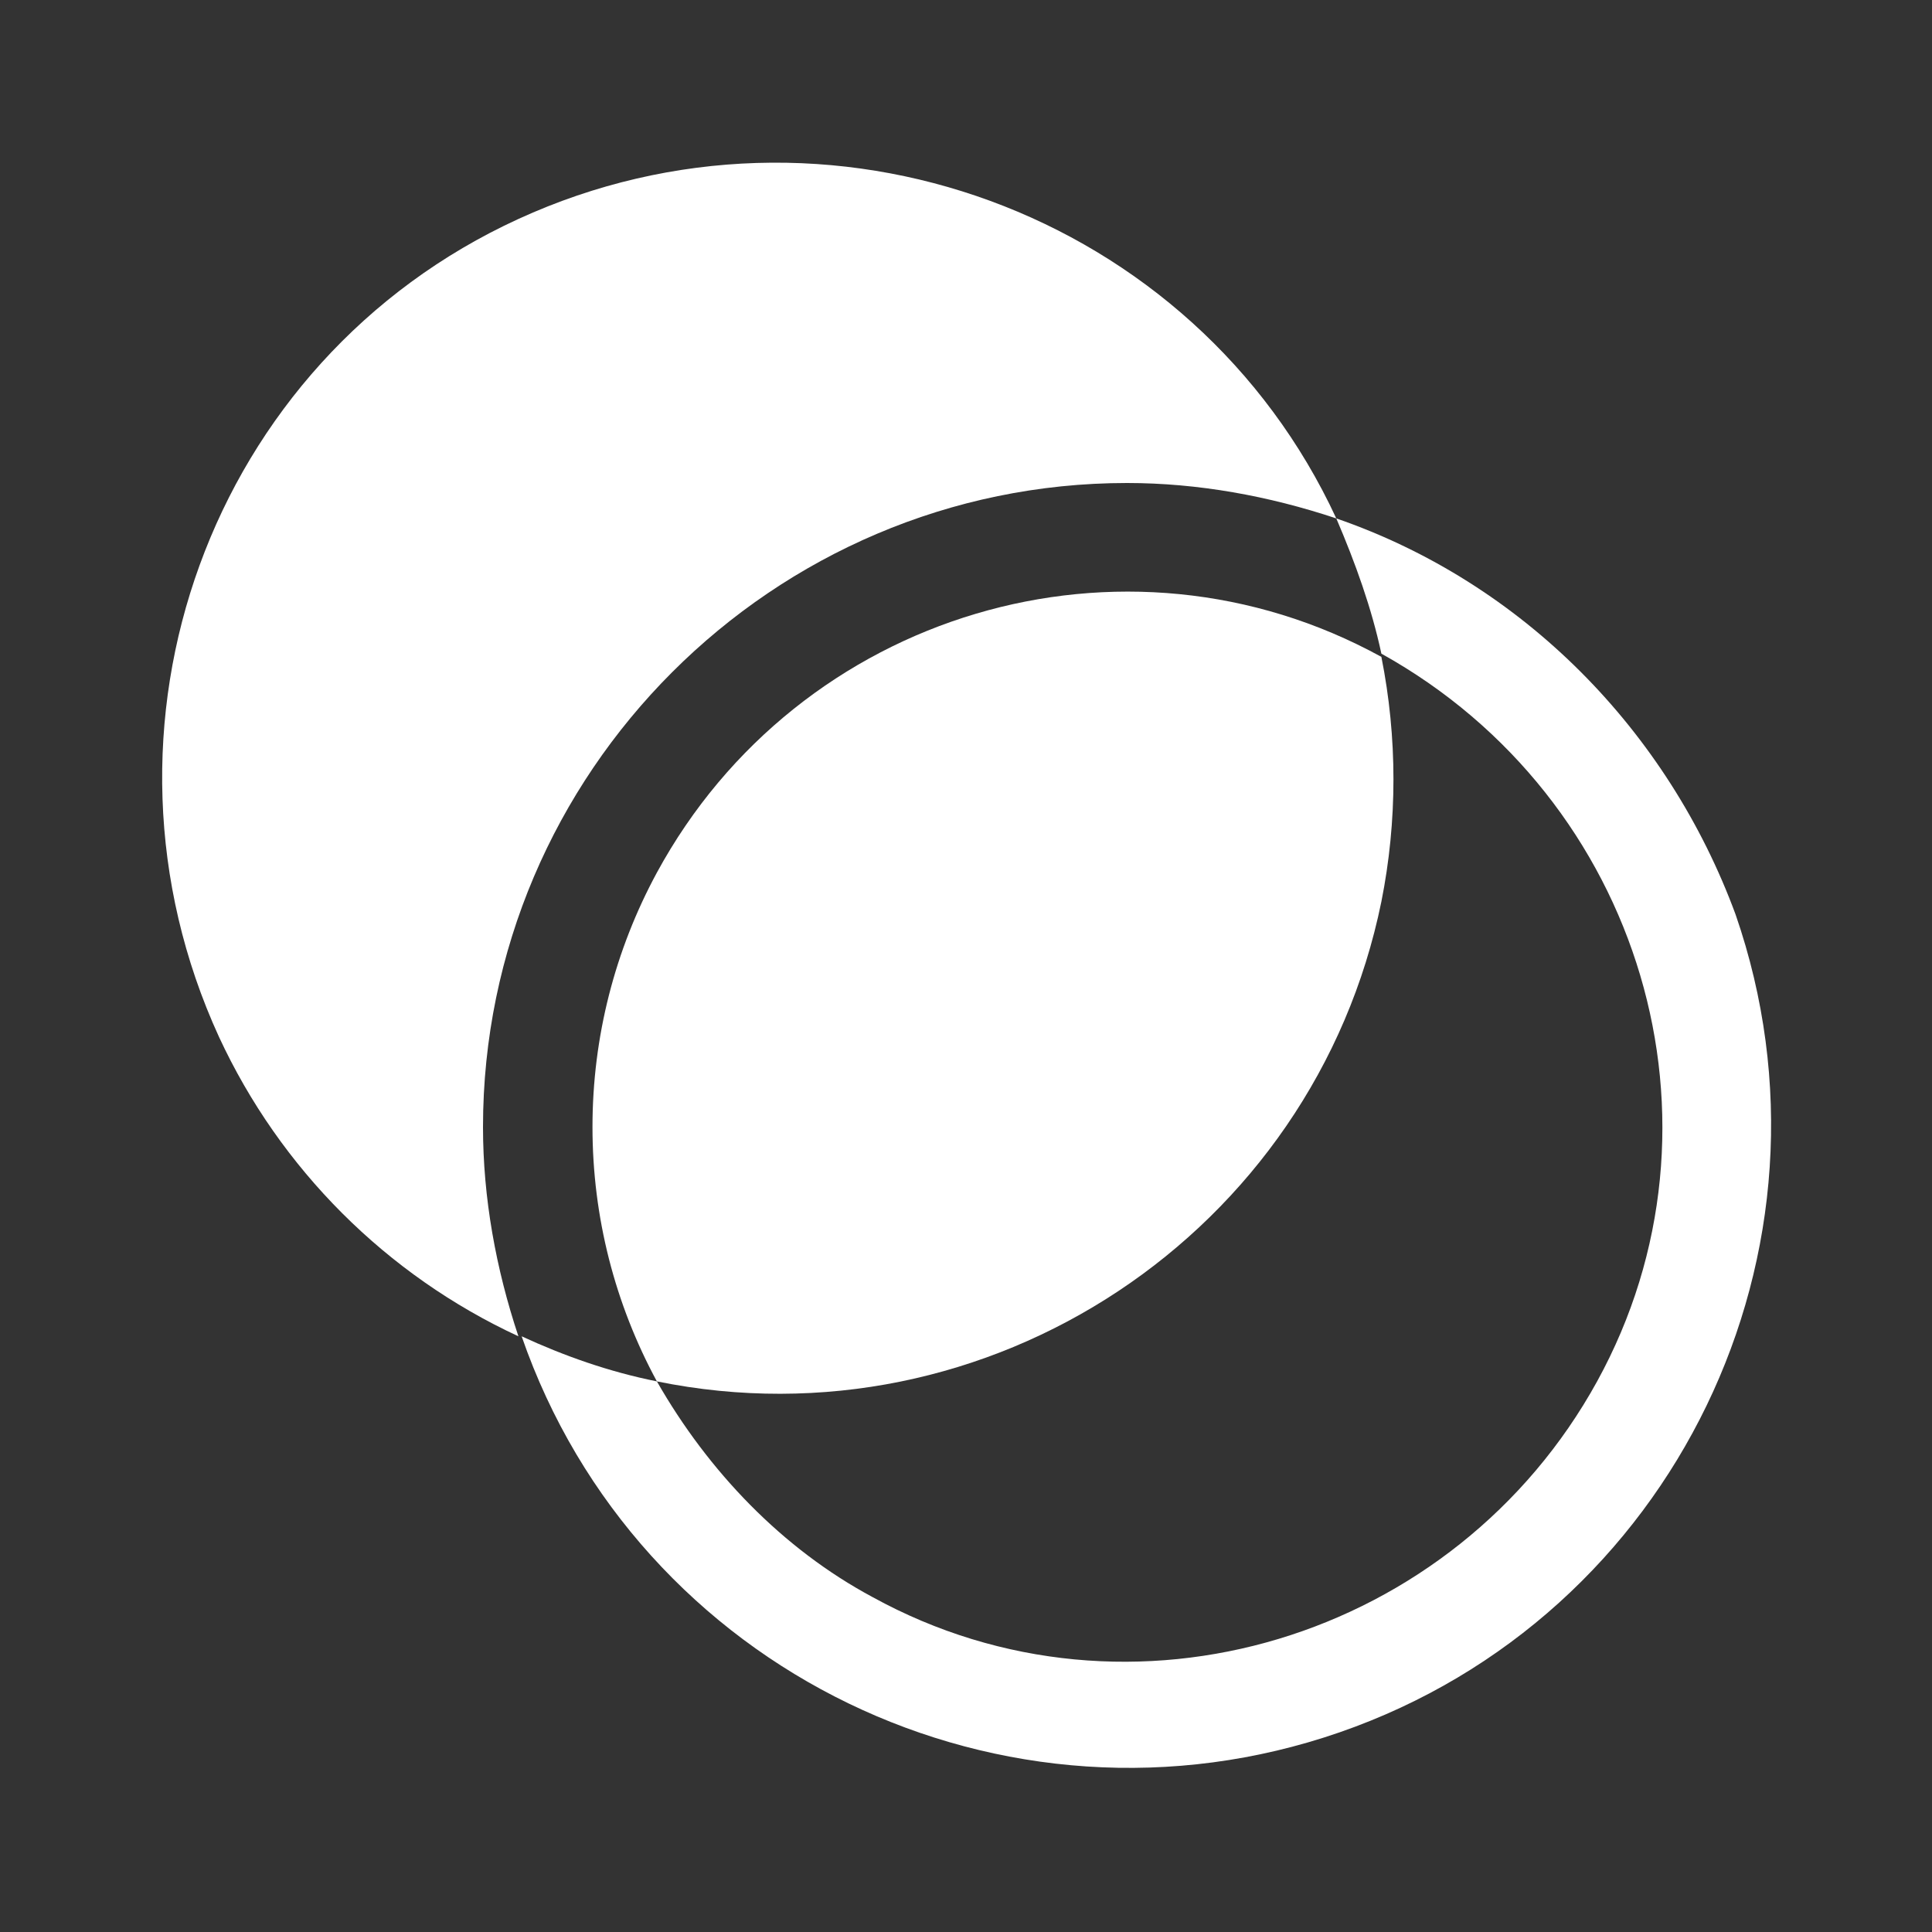
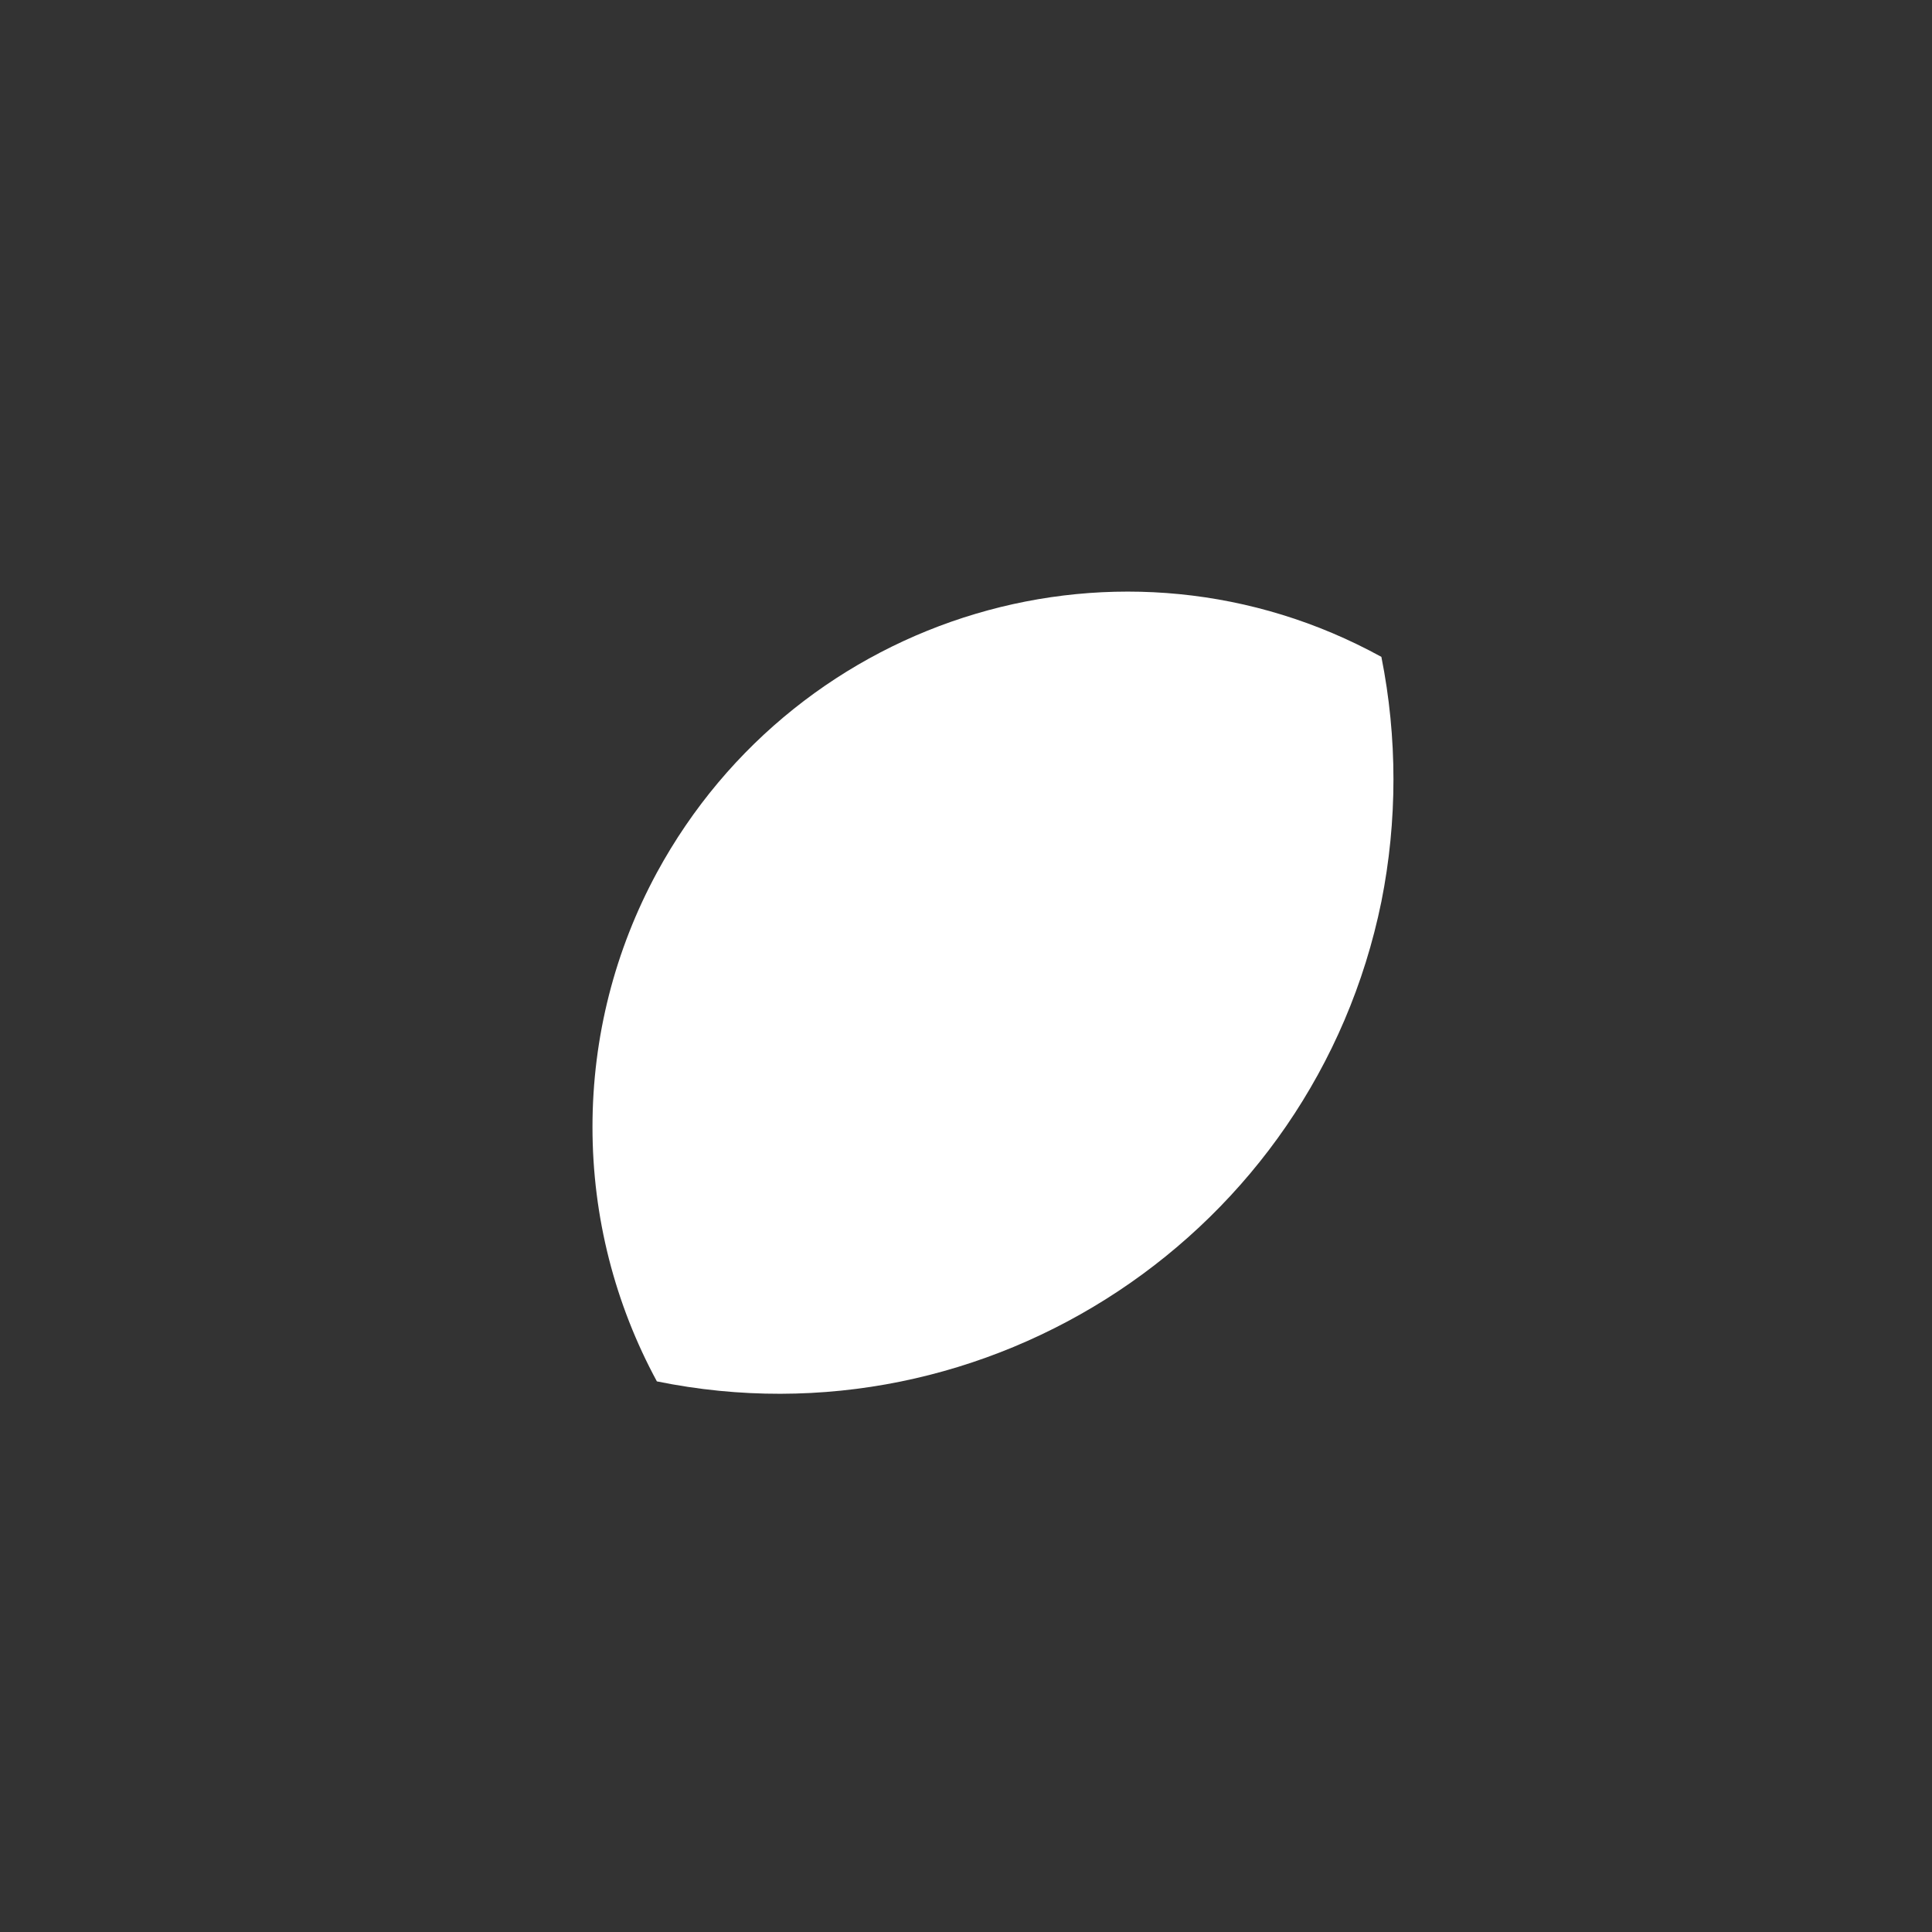
<svg xmlns="http://www.w3.org/2000/svg" version="1.1" id="Layer_1" x="0px" y="0px" viewBox="0 0 60 60" style="enable-background:new 0 0 60 60;" xml:space="preserve">
  <rect x="0" y="0" width="60" height="60" fill="#333333" stroke="none" />
  <style type="text/css">
	.st0{fill:#FFFFFF;}
</style>
  <g>
-     <path class="st0" d="M41.5,16.1c0.6,1.4,1.1,2.8,1.4,4.2C51,24.8,54,34.9,49.6,42.9S35.1,54,27.1,49.6c-2.8-1.5-5.1-3.9-6.7-6.7   c-1.5-0.3-2.9-0.8-4.2-1.4c3.6,10.4,15,15.9,25.4,12.3c10.4-3.6,15.9-15,12.3-25.4C51.8,22.7,47.3,18.1,41.5,16.1z" />
-     <path class="st0" d="M35,15c2.2,0,4.4,0.4,6.5,1.1C37.1,6.6,25.7,2.4,16.1,6.8S2.4,22.6,6.8,32.2c1.9,4.1,5.2,7.4,9.3,9.3   C15.4,39.4,15,37.2,15,35C15,24,24,15,35,15z" />
    <path class="st0" d="M18.4,35c0,2.8,0.7,5.5,2,7.9C30.7,45,40.8,38.3,42.9,28c0.5-2.5,0.5-5.1,0-7.6C34.9,16,24.8,19,20.4,27.1   C19.1,29.5,18.4,32.2,18.4,35z" />
  </g>
</svg>